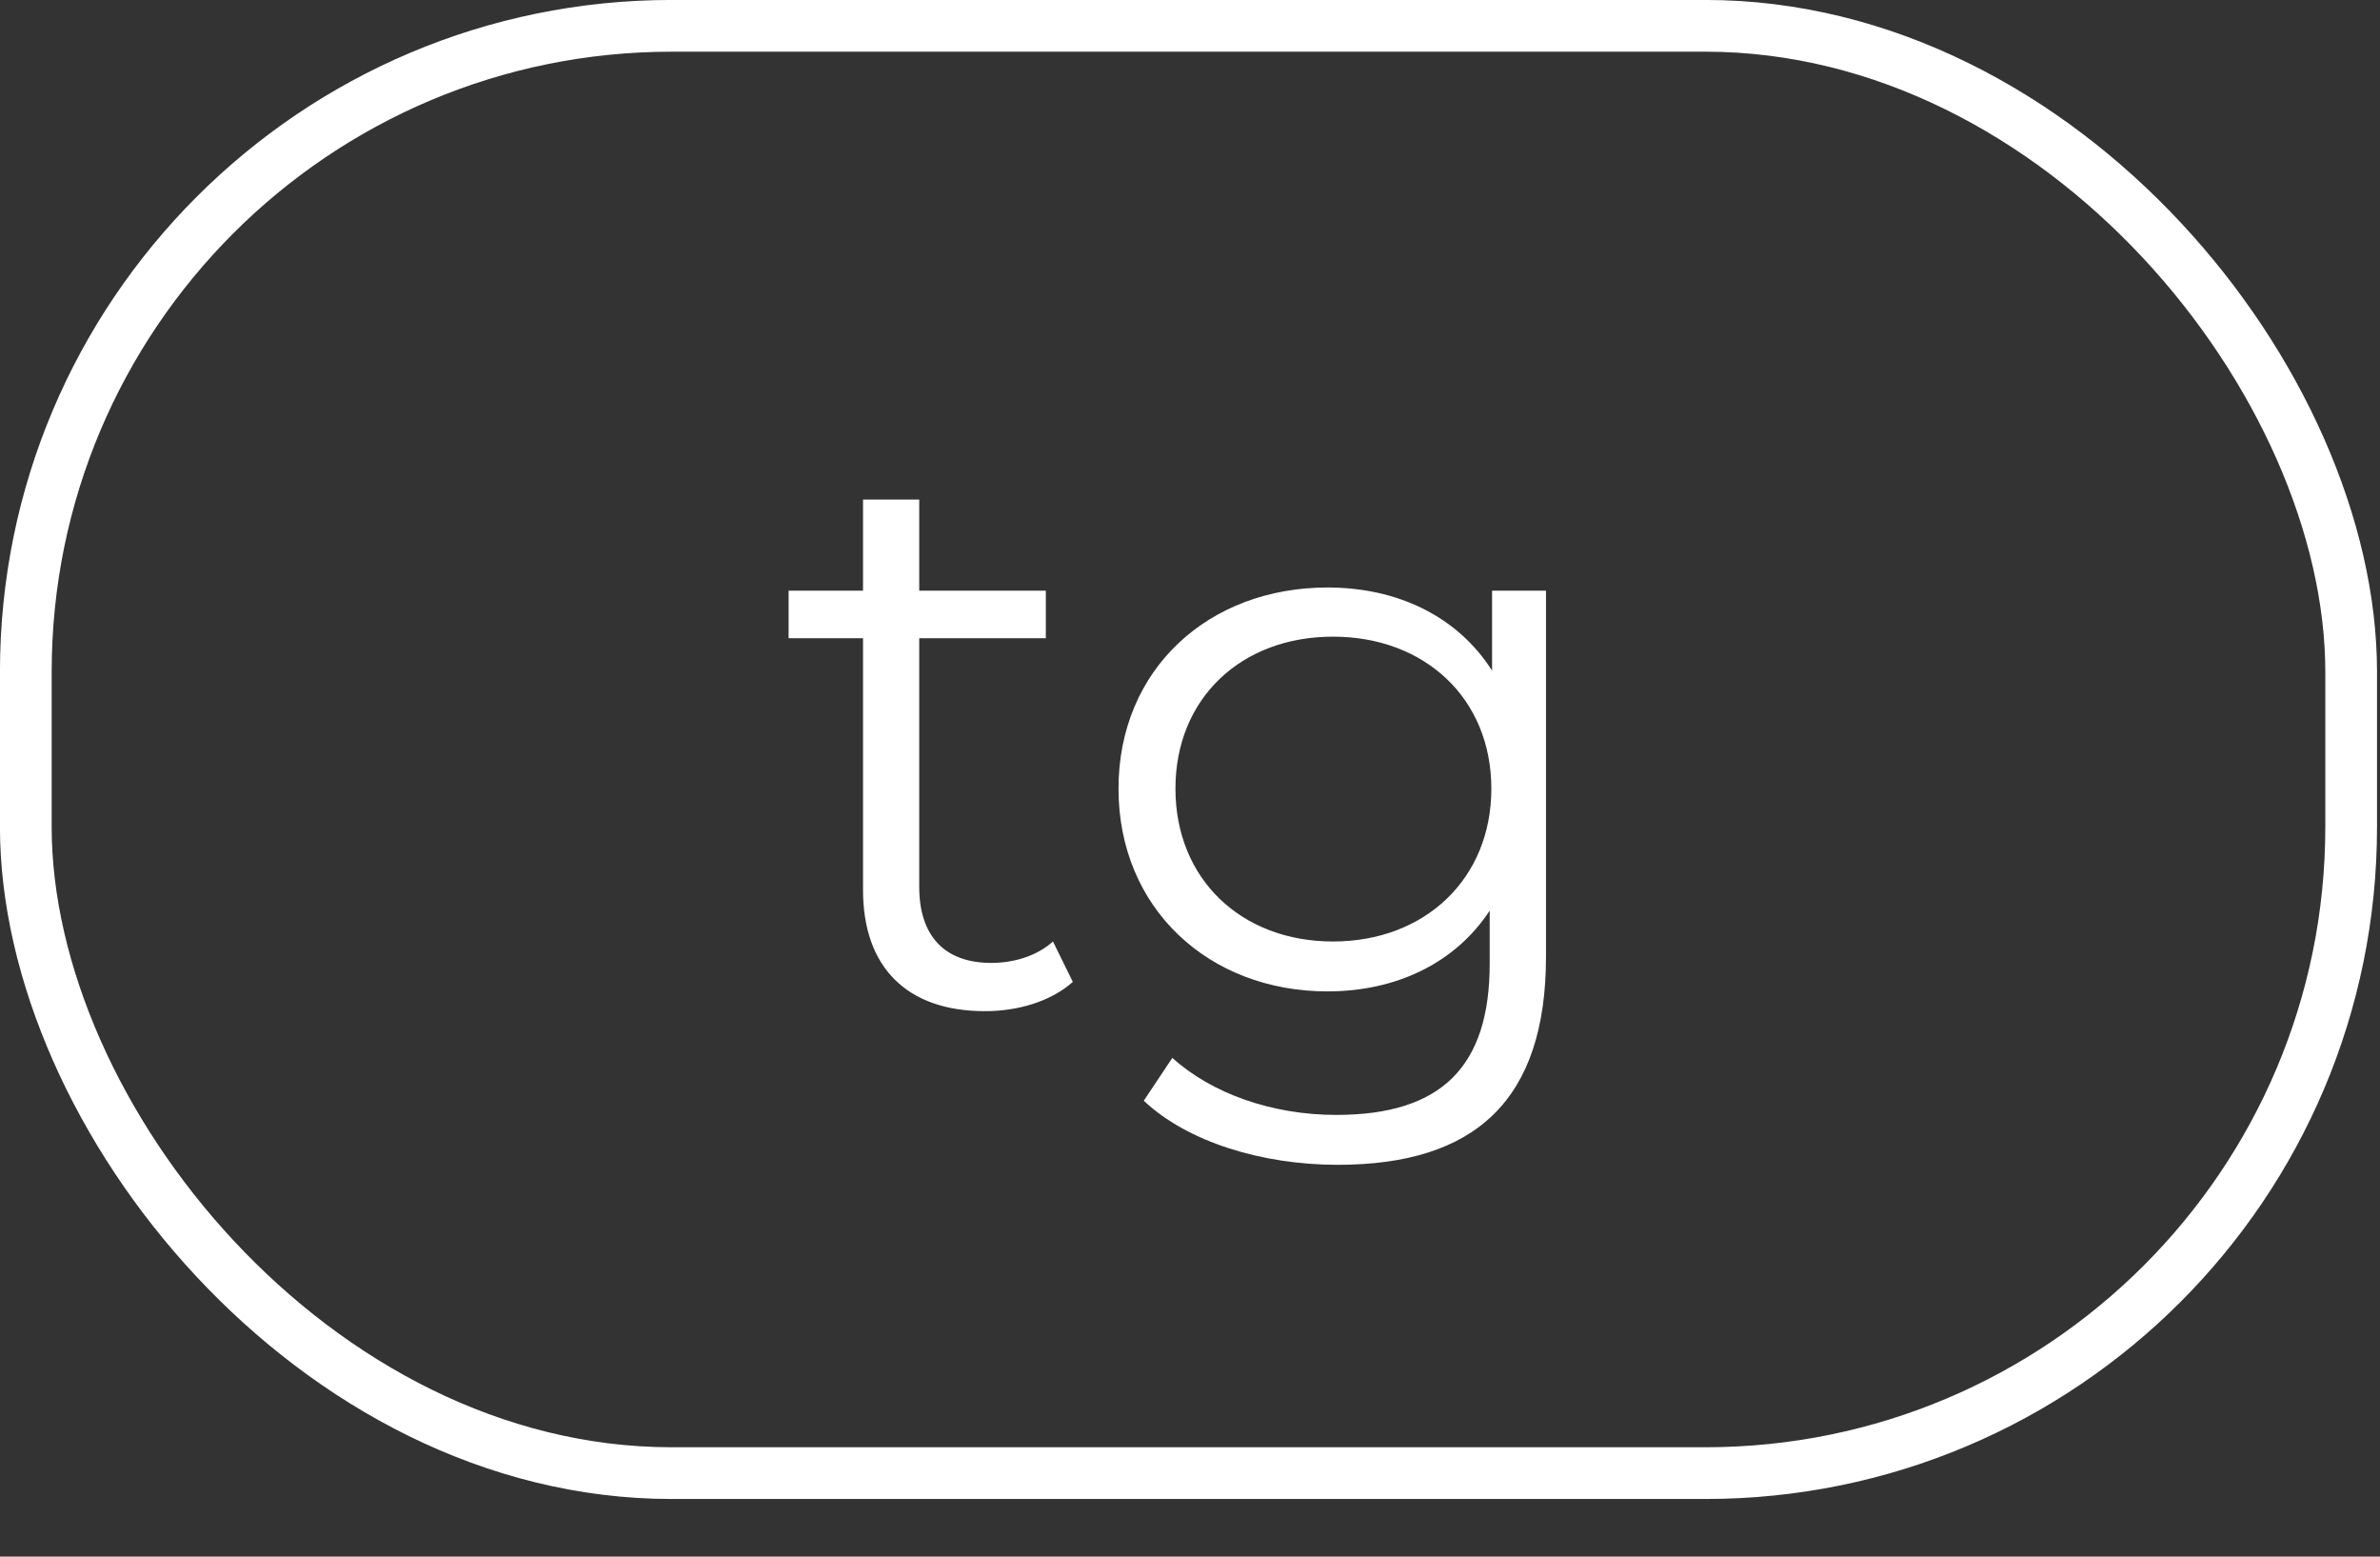
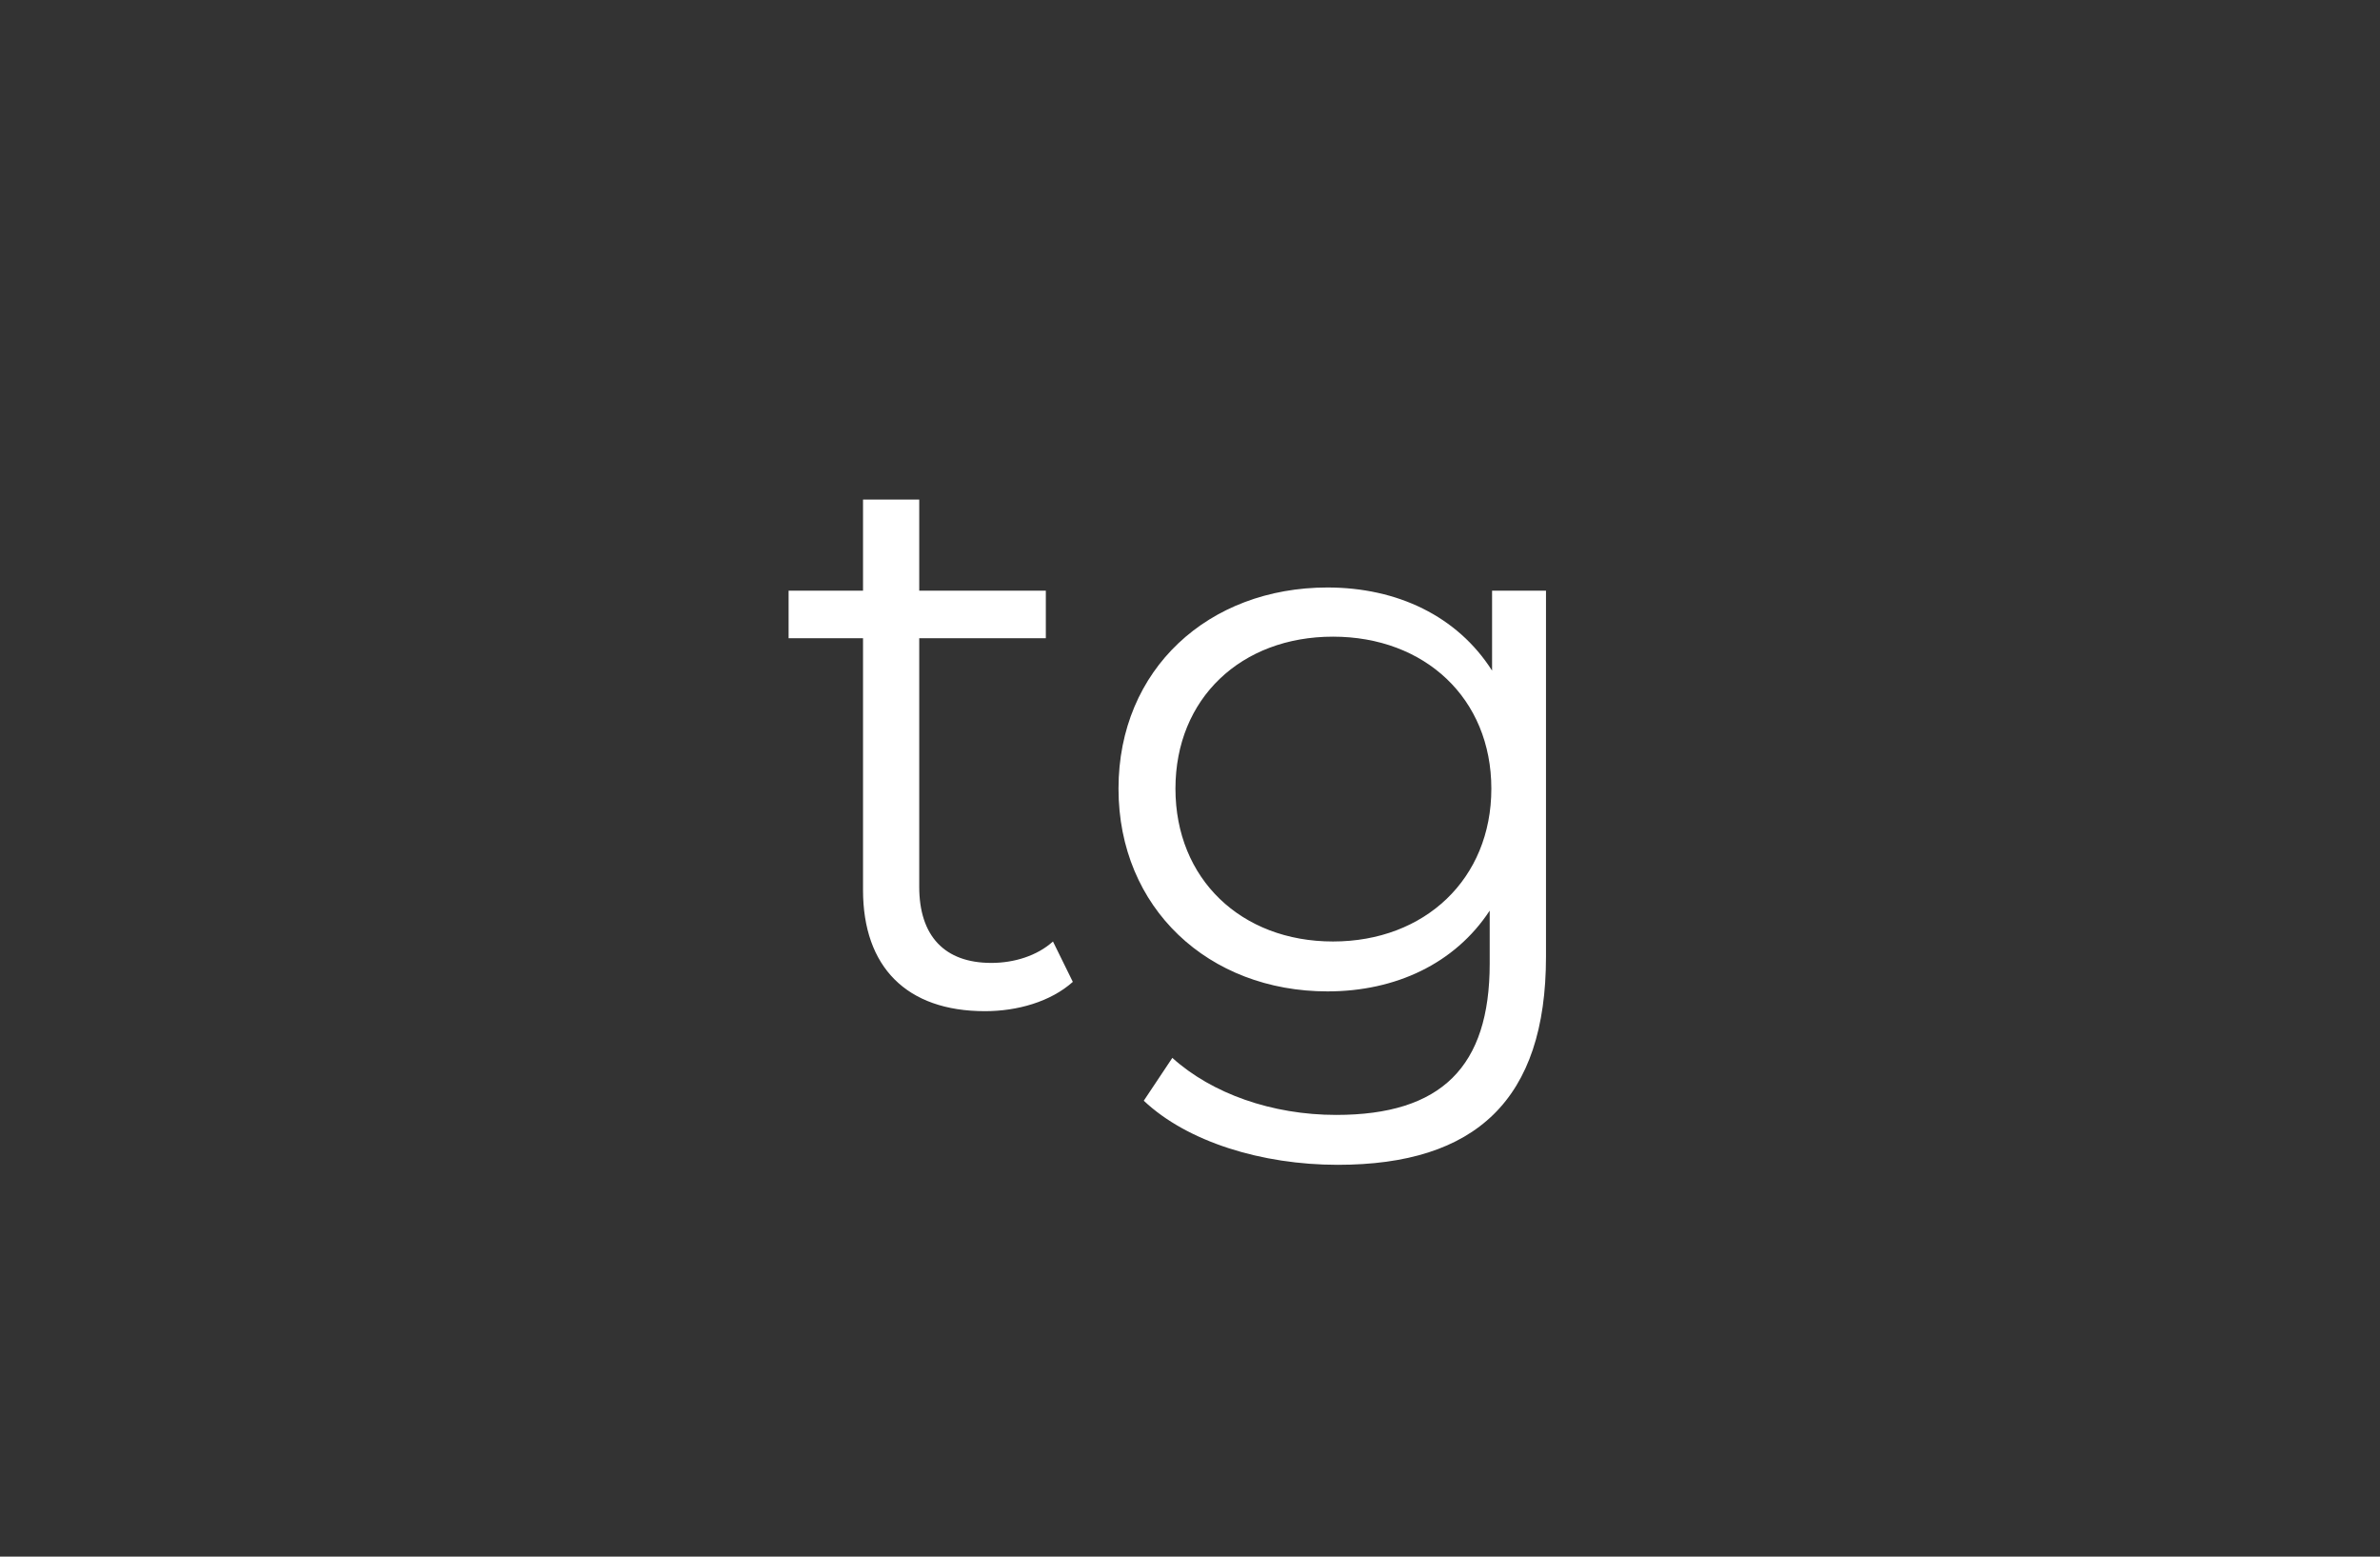
<svg xmlns="http://www.w3.org/2000/svg" width="26" height="17" viewBox="0 0 26 17" fill="none">
  <rect x="0" y="0" width="26" height="17" fill="#333333" stroke="none" />
  <path d="M11.503 10.282L11.72 10.723C11.477 10.94 11.114 11.043 10.76 11.043C9.903 11.043 9.428 10.559 9.428 9.72V6.97H8.615V6.451H9.428V5.456H10.042V6.451H11.425V6.97H10.042V9.685C10.042 10.222 10.319 10.516 10.829 10.516C11.08 10.516 11.33 10.438 11.503 10.282ZM16.3 6.451H16.889V10.447C16.889 12.012 16.119 12.721 14.614 12.721C13.784 12.721 12.971 12.47 12.495 12.021L12.807 11.553C13.239 11.943 13.896 12.176 14.597 12.176C15.747 12.176 16.274 11.649 16.274 10.524V9.945C15.894 10.524 15.245 10.827 14.502 10.827C13.204 10.827 12.219 9.919 12.219 8.613C12.219 7.307 13.204 6.416 14.502 6.416C15.263 6.416 15.92 6.728 16.3 7.324V6.451ZM14.562 10.282C15.565 10.282 16.292 9.599 16.292 8.613C16.292 7.627 15.565 6.953 14.562 6.953C13.559 6.953 12.841 7.627 12.841 8.613C12.841 9.599 13.559 10.282 14.562 10.282Z" fill="white" />
-   <rect x="0.282" y="0.282" width="25.403" height="15.806" rx="7.056" stroke="white" stroke-width="0.565" />
</svg>